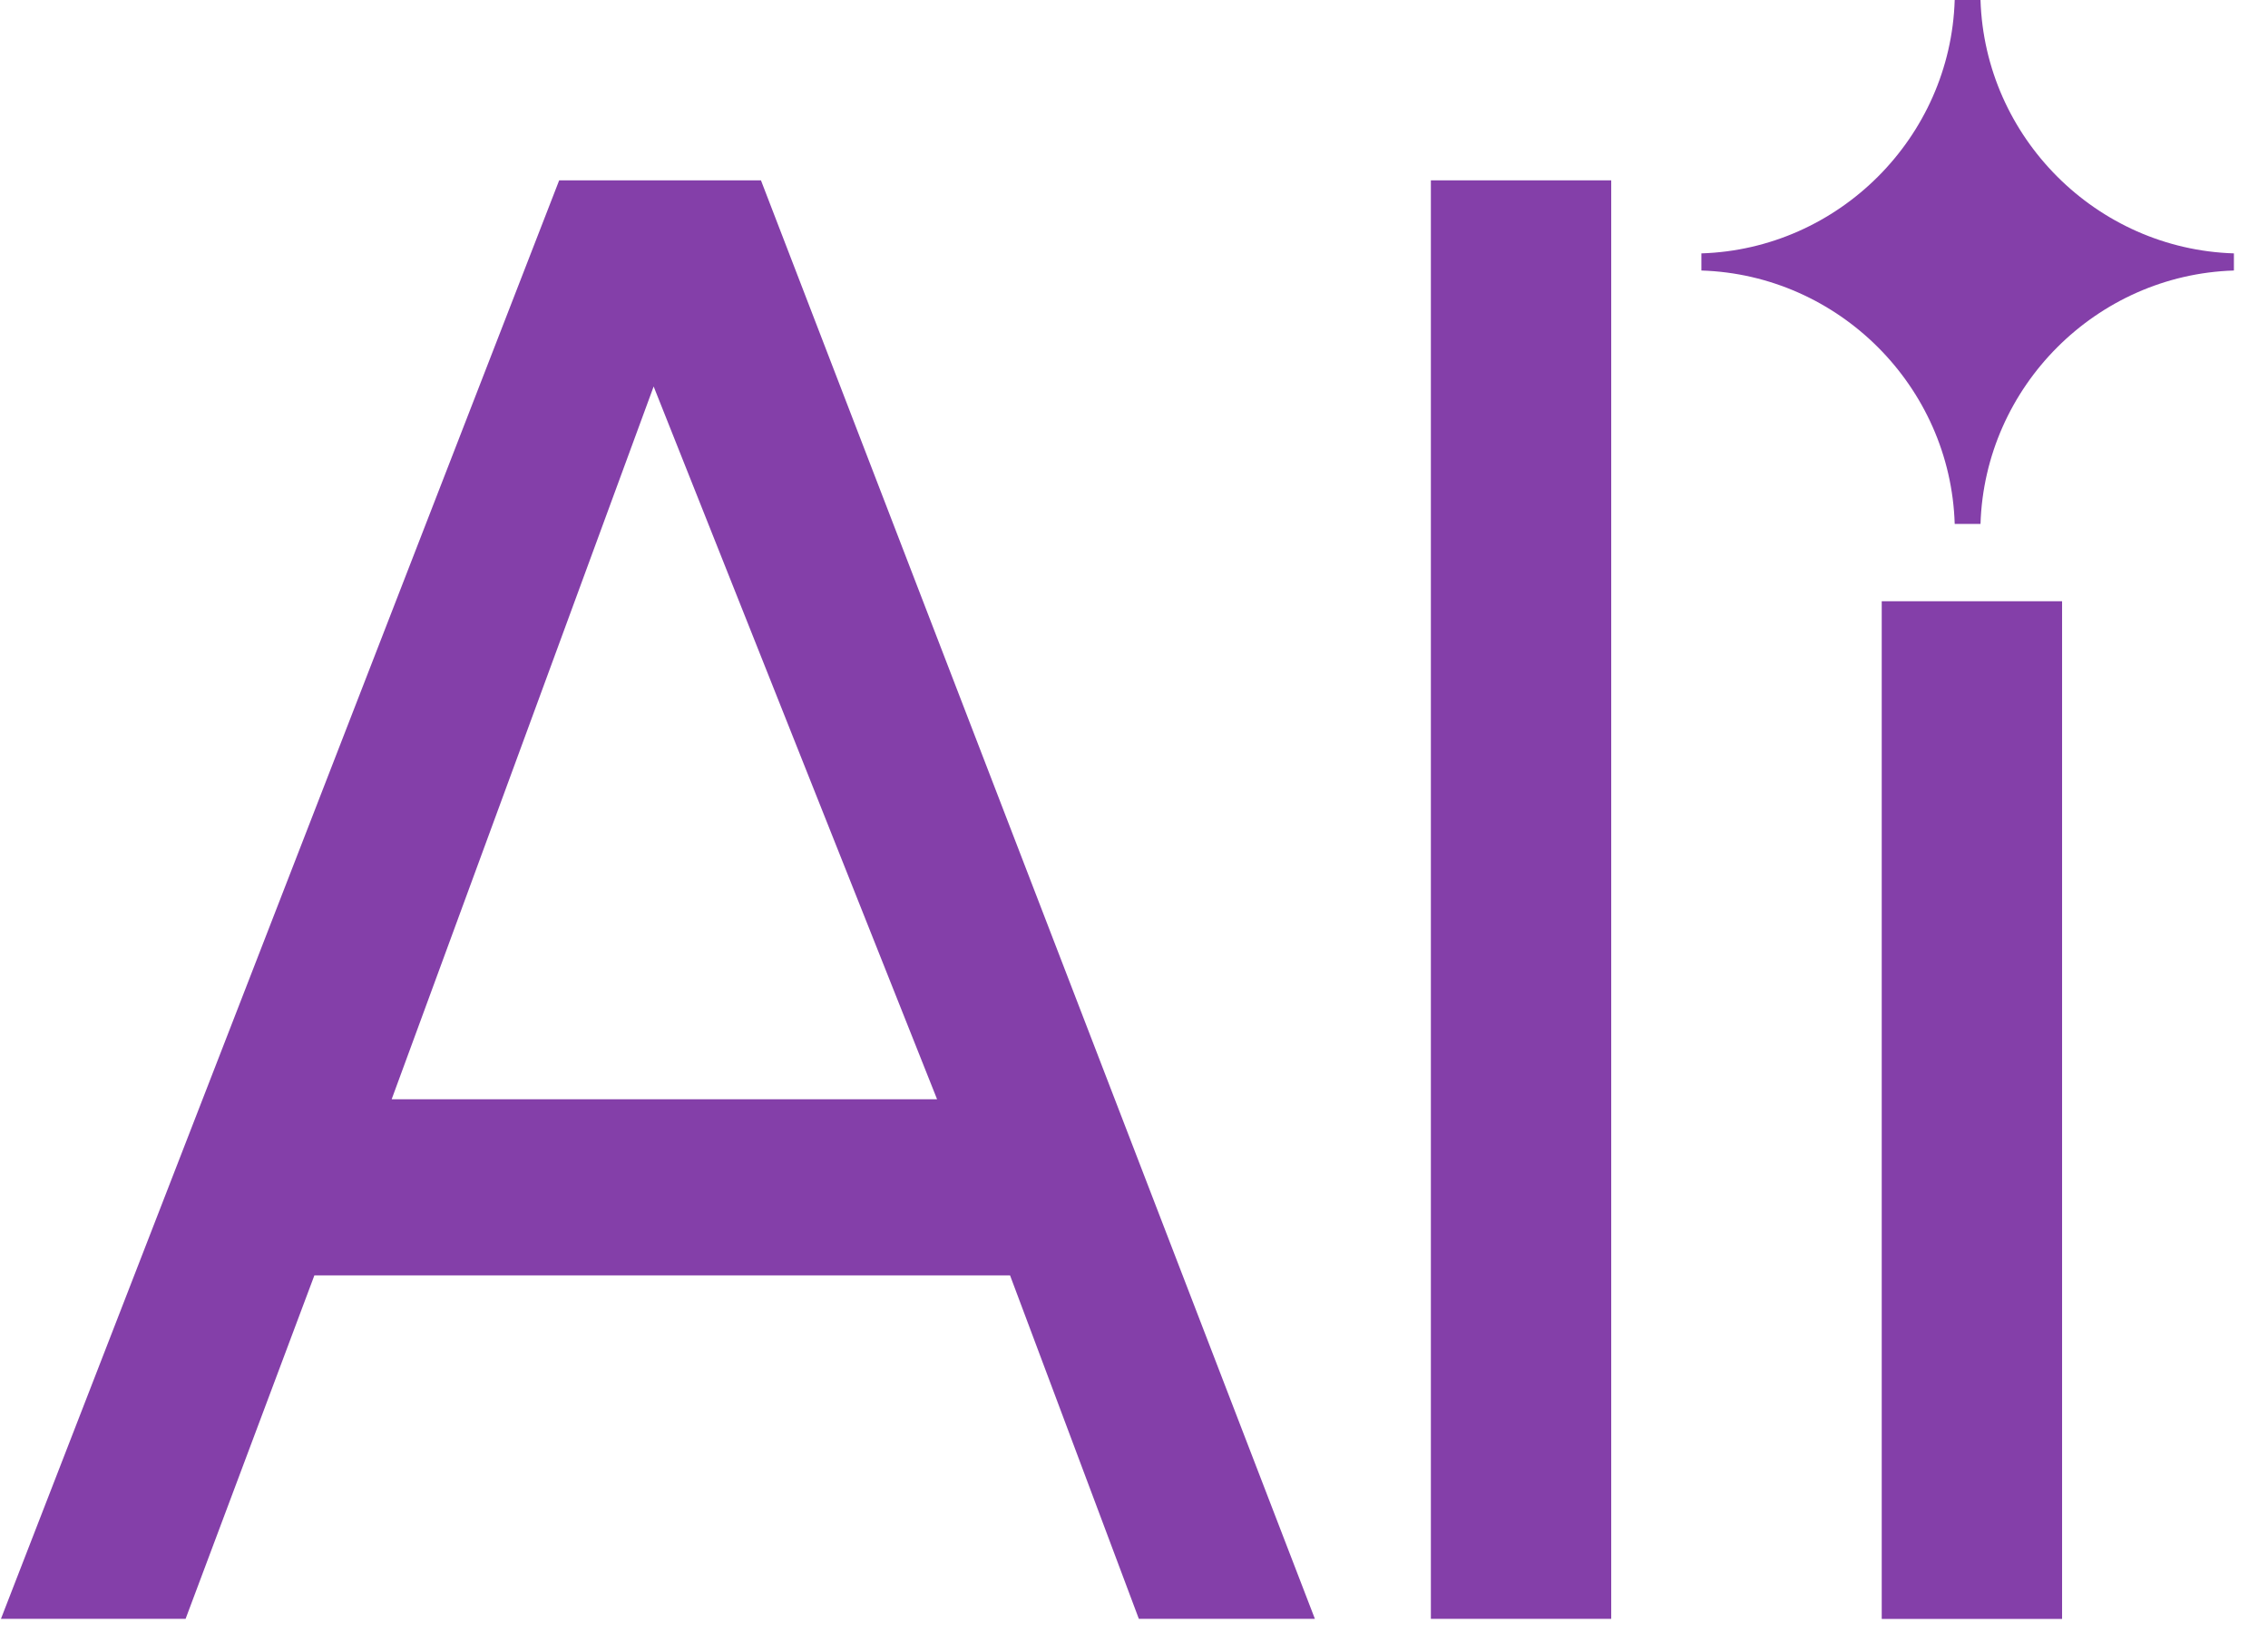
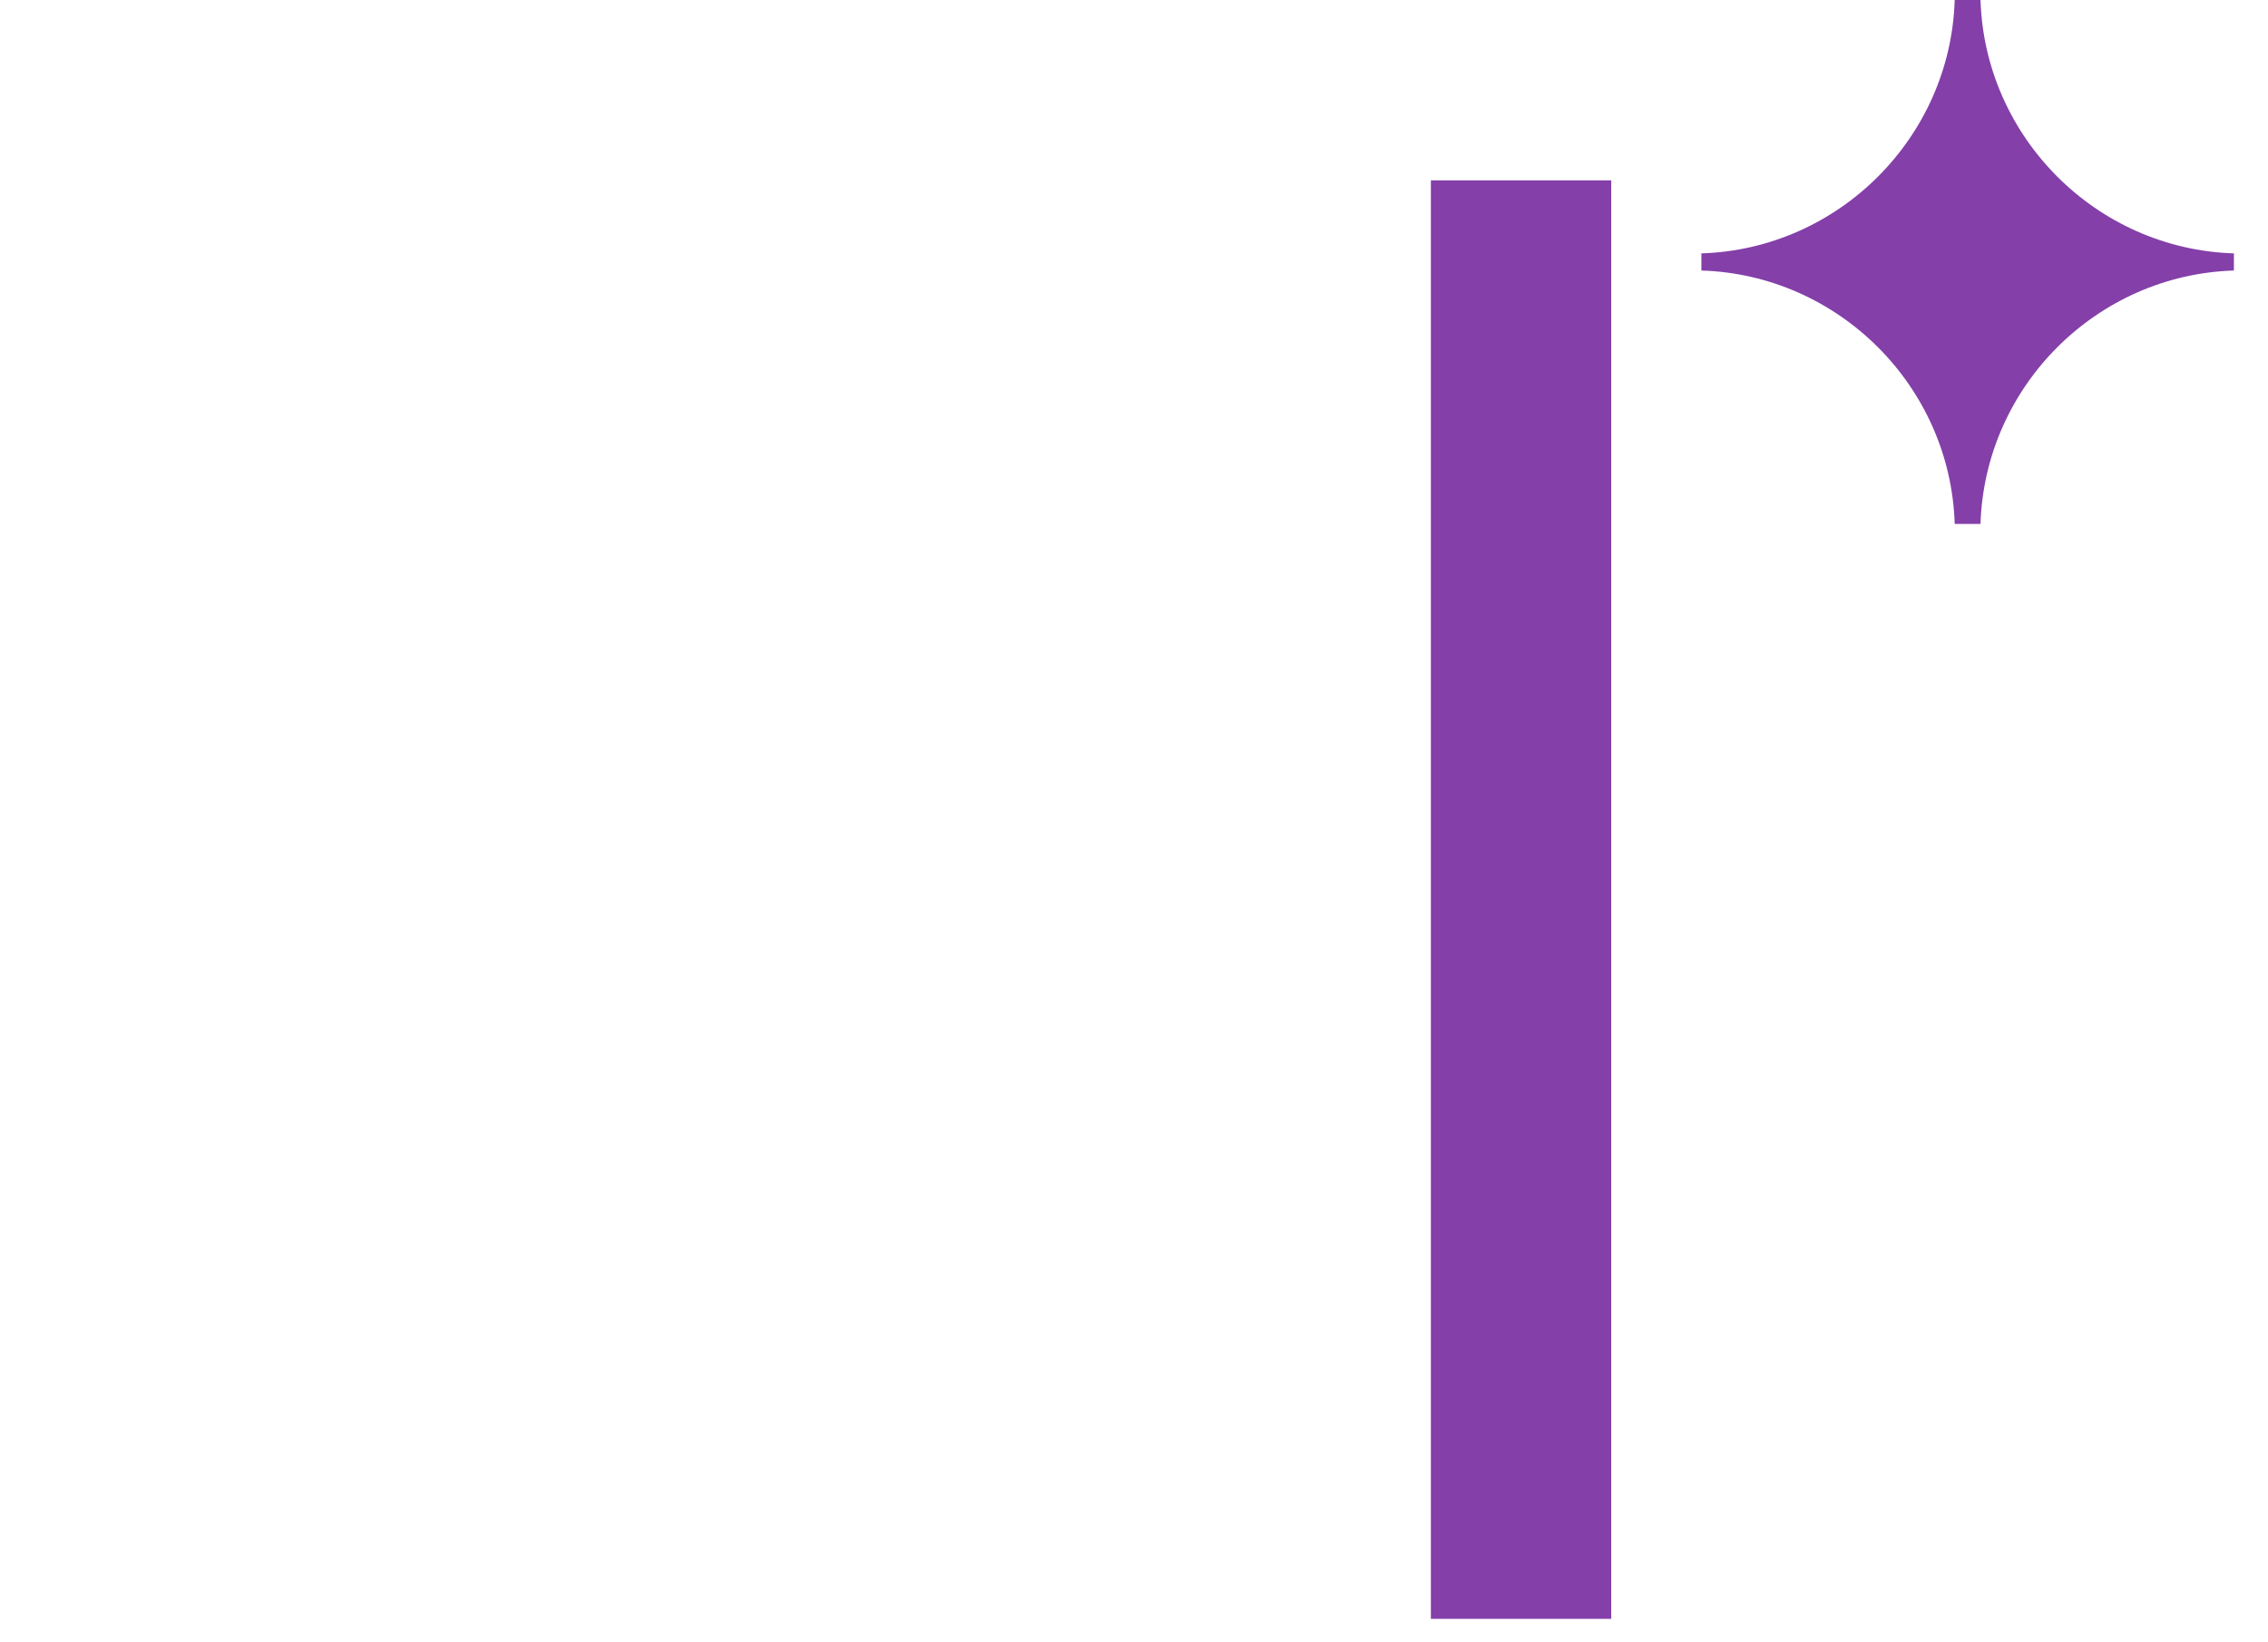
<svg xmlns="http://www.w3.org/2000/svg" width="29" height="21" viewBox="0 0 29 21" fill="none">
-   <path d="M14.562 20.7L12.915 16.308H4.02L2.373 20.7H0.012L7.15 2.306H9.73L16.813 20.7H14.562ZM8.358 4.942L5.008 14.056H11.982L8.358 4.942Z" fill="#843FA9" />
-   <path d="M18.296 20.7V2.306H20.602V20.7H18.296Z" fill="#843FA9" />
-   <path d="M24.061 20.701V7.688H26.367V20.701H24.061Z" fill="#843FA9" />
+   <path d="M18.296 20.7V2.306H20.602V20.7Z" fill="#843FA9" />
  <path d="M28.564 3.459C28.564 3.404 28.564 3.404 28.564 3.349C28.564 3.294 28.564 3.294 28.564 3.24C26.806 3.185 25.379 1.757 25.324 0C25.269 0 25.214 0 25.159 0C25.104 0 25.049 0 24.994 0C24.94 1.757 23.512 3.185 21.755 3.24C21.755 3.294 21.755 3.294 21.755 3.349C21.755 3.404 21.755 3.404 21.755 3.459C23.512 3.514 24.94 4.942 24.994 6.699C25.049 6.699 25.104 6.699 25.159 6.699C25.214 6.699 25.269 6.699 25.324 6.699C25.379 4.942 26.806 3.514 28.564 3.459Z" fill="#843FA9" />
</svg>